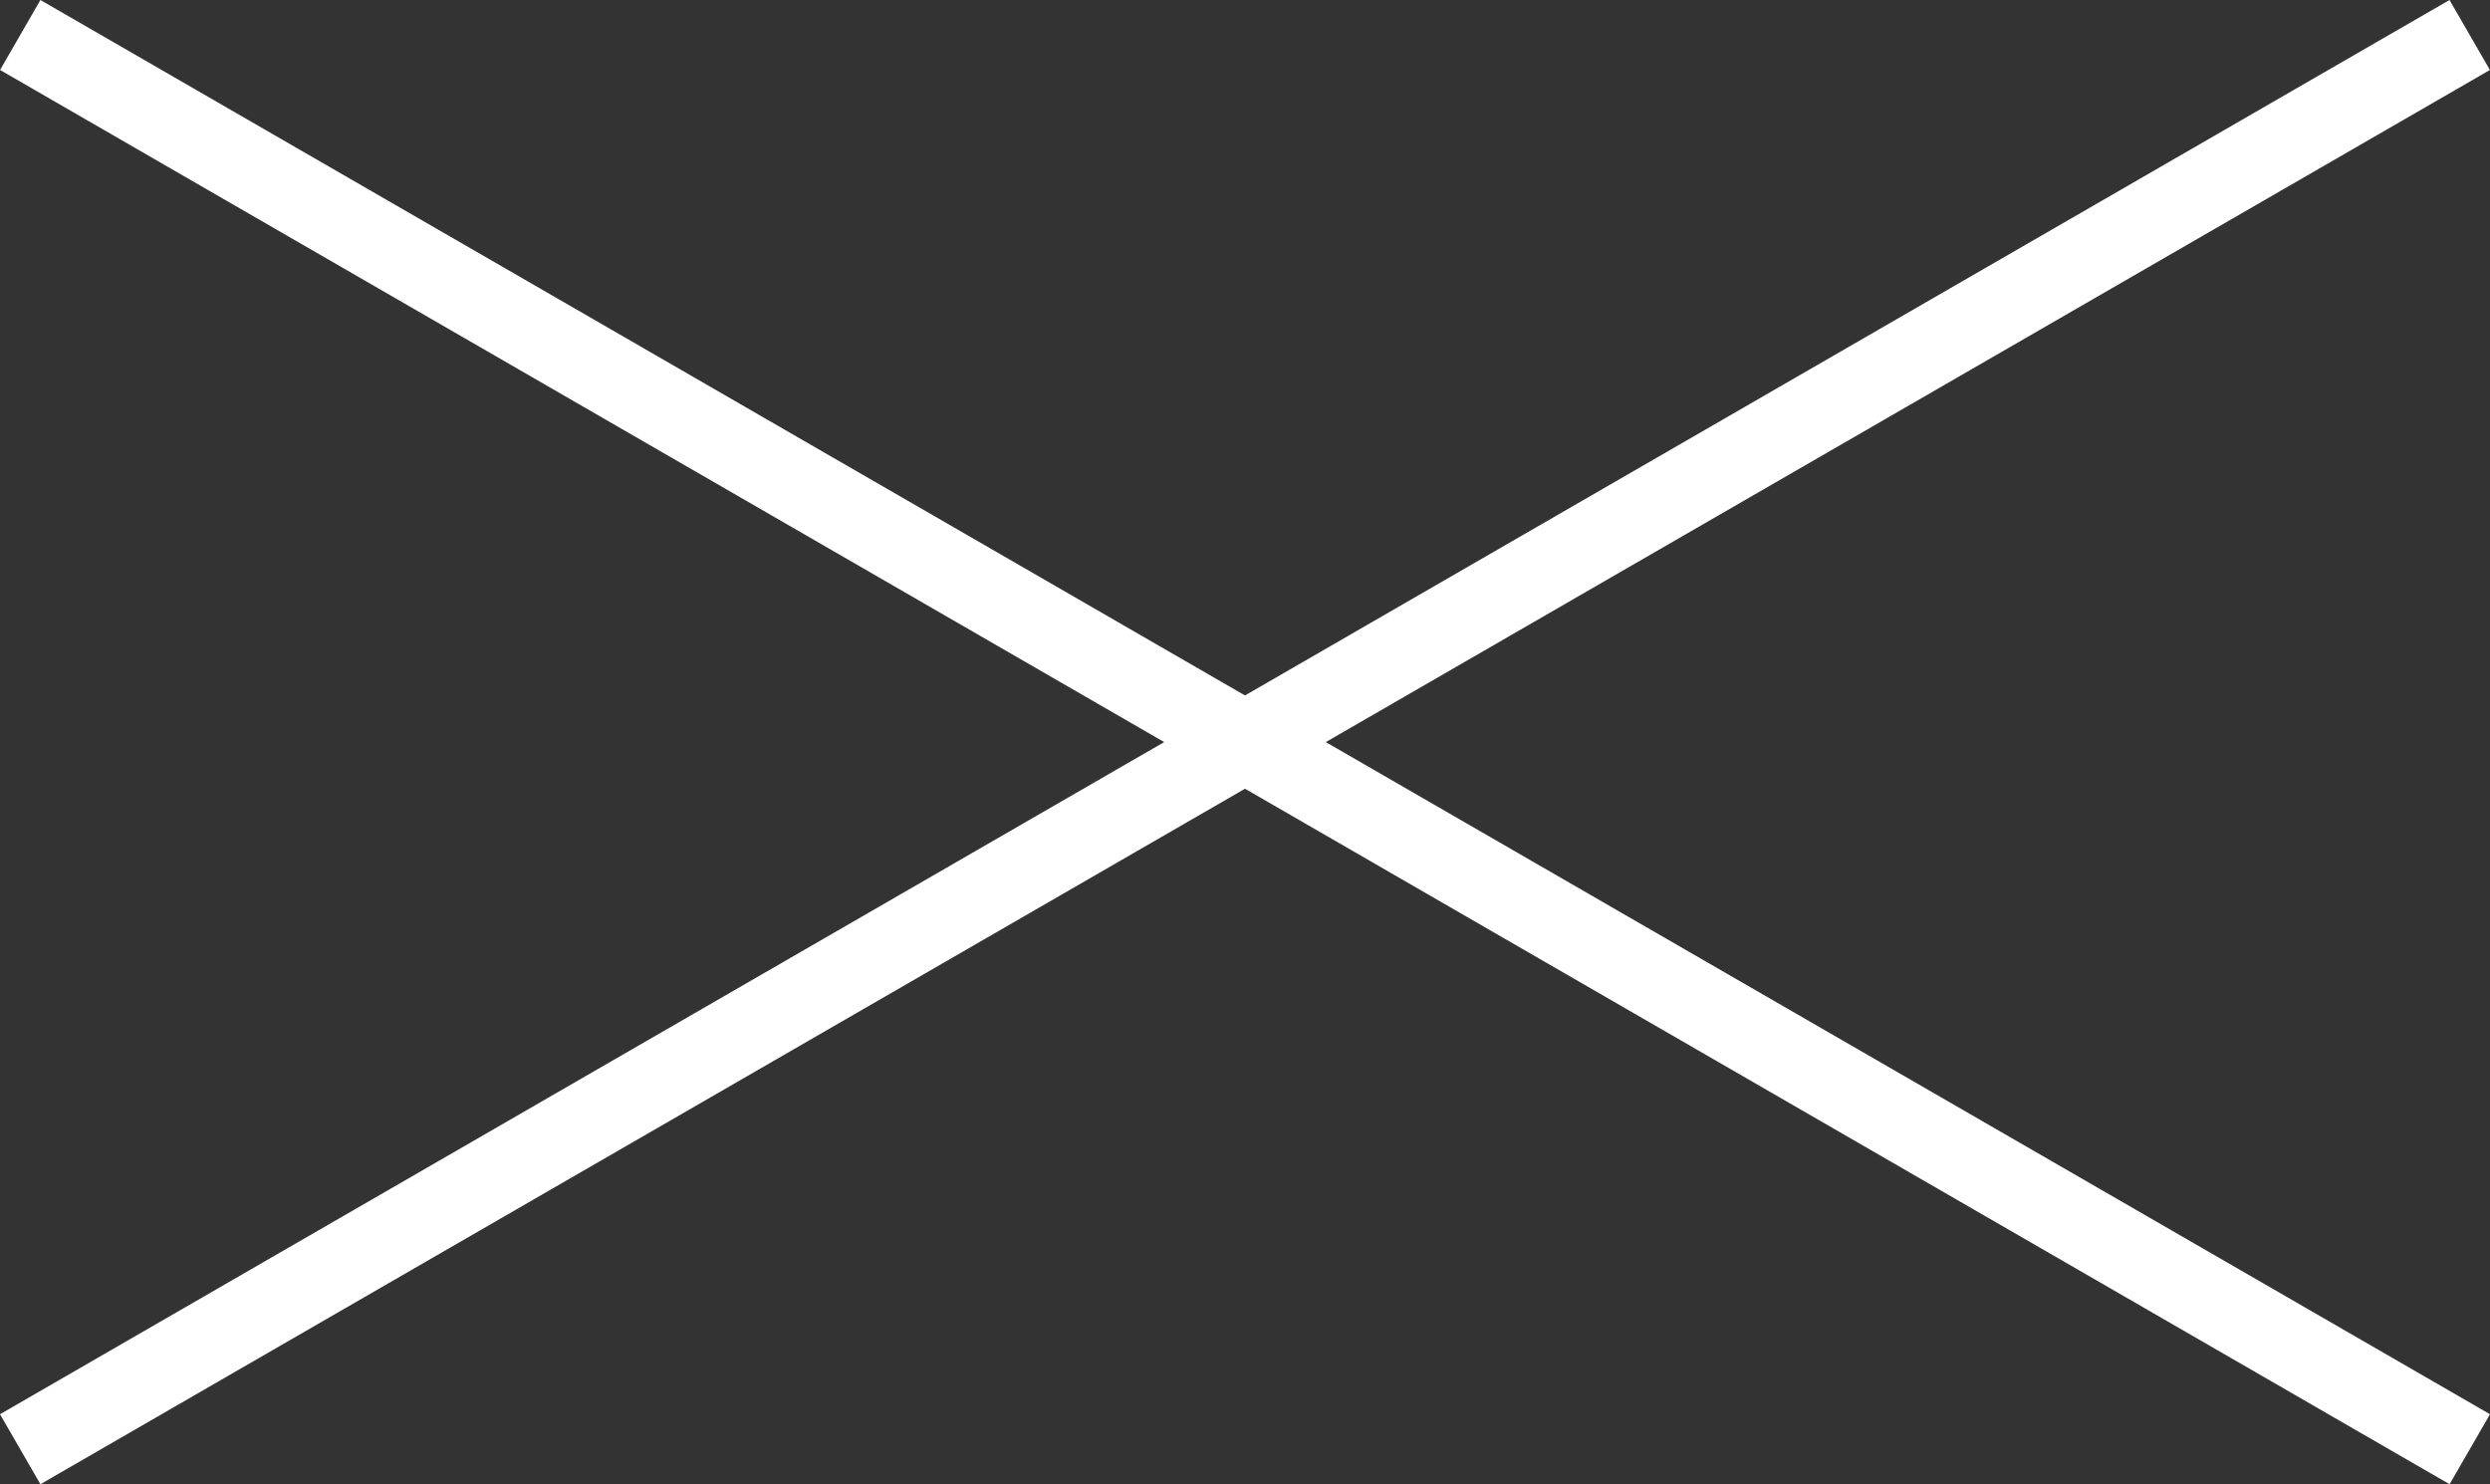
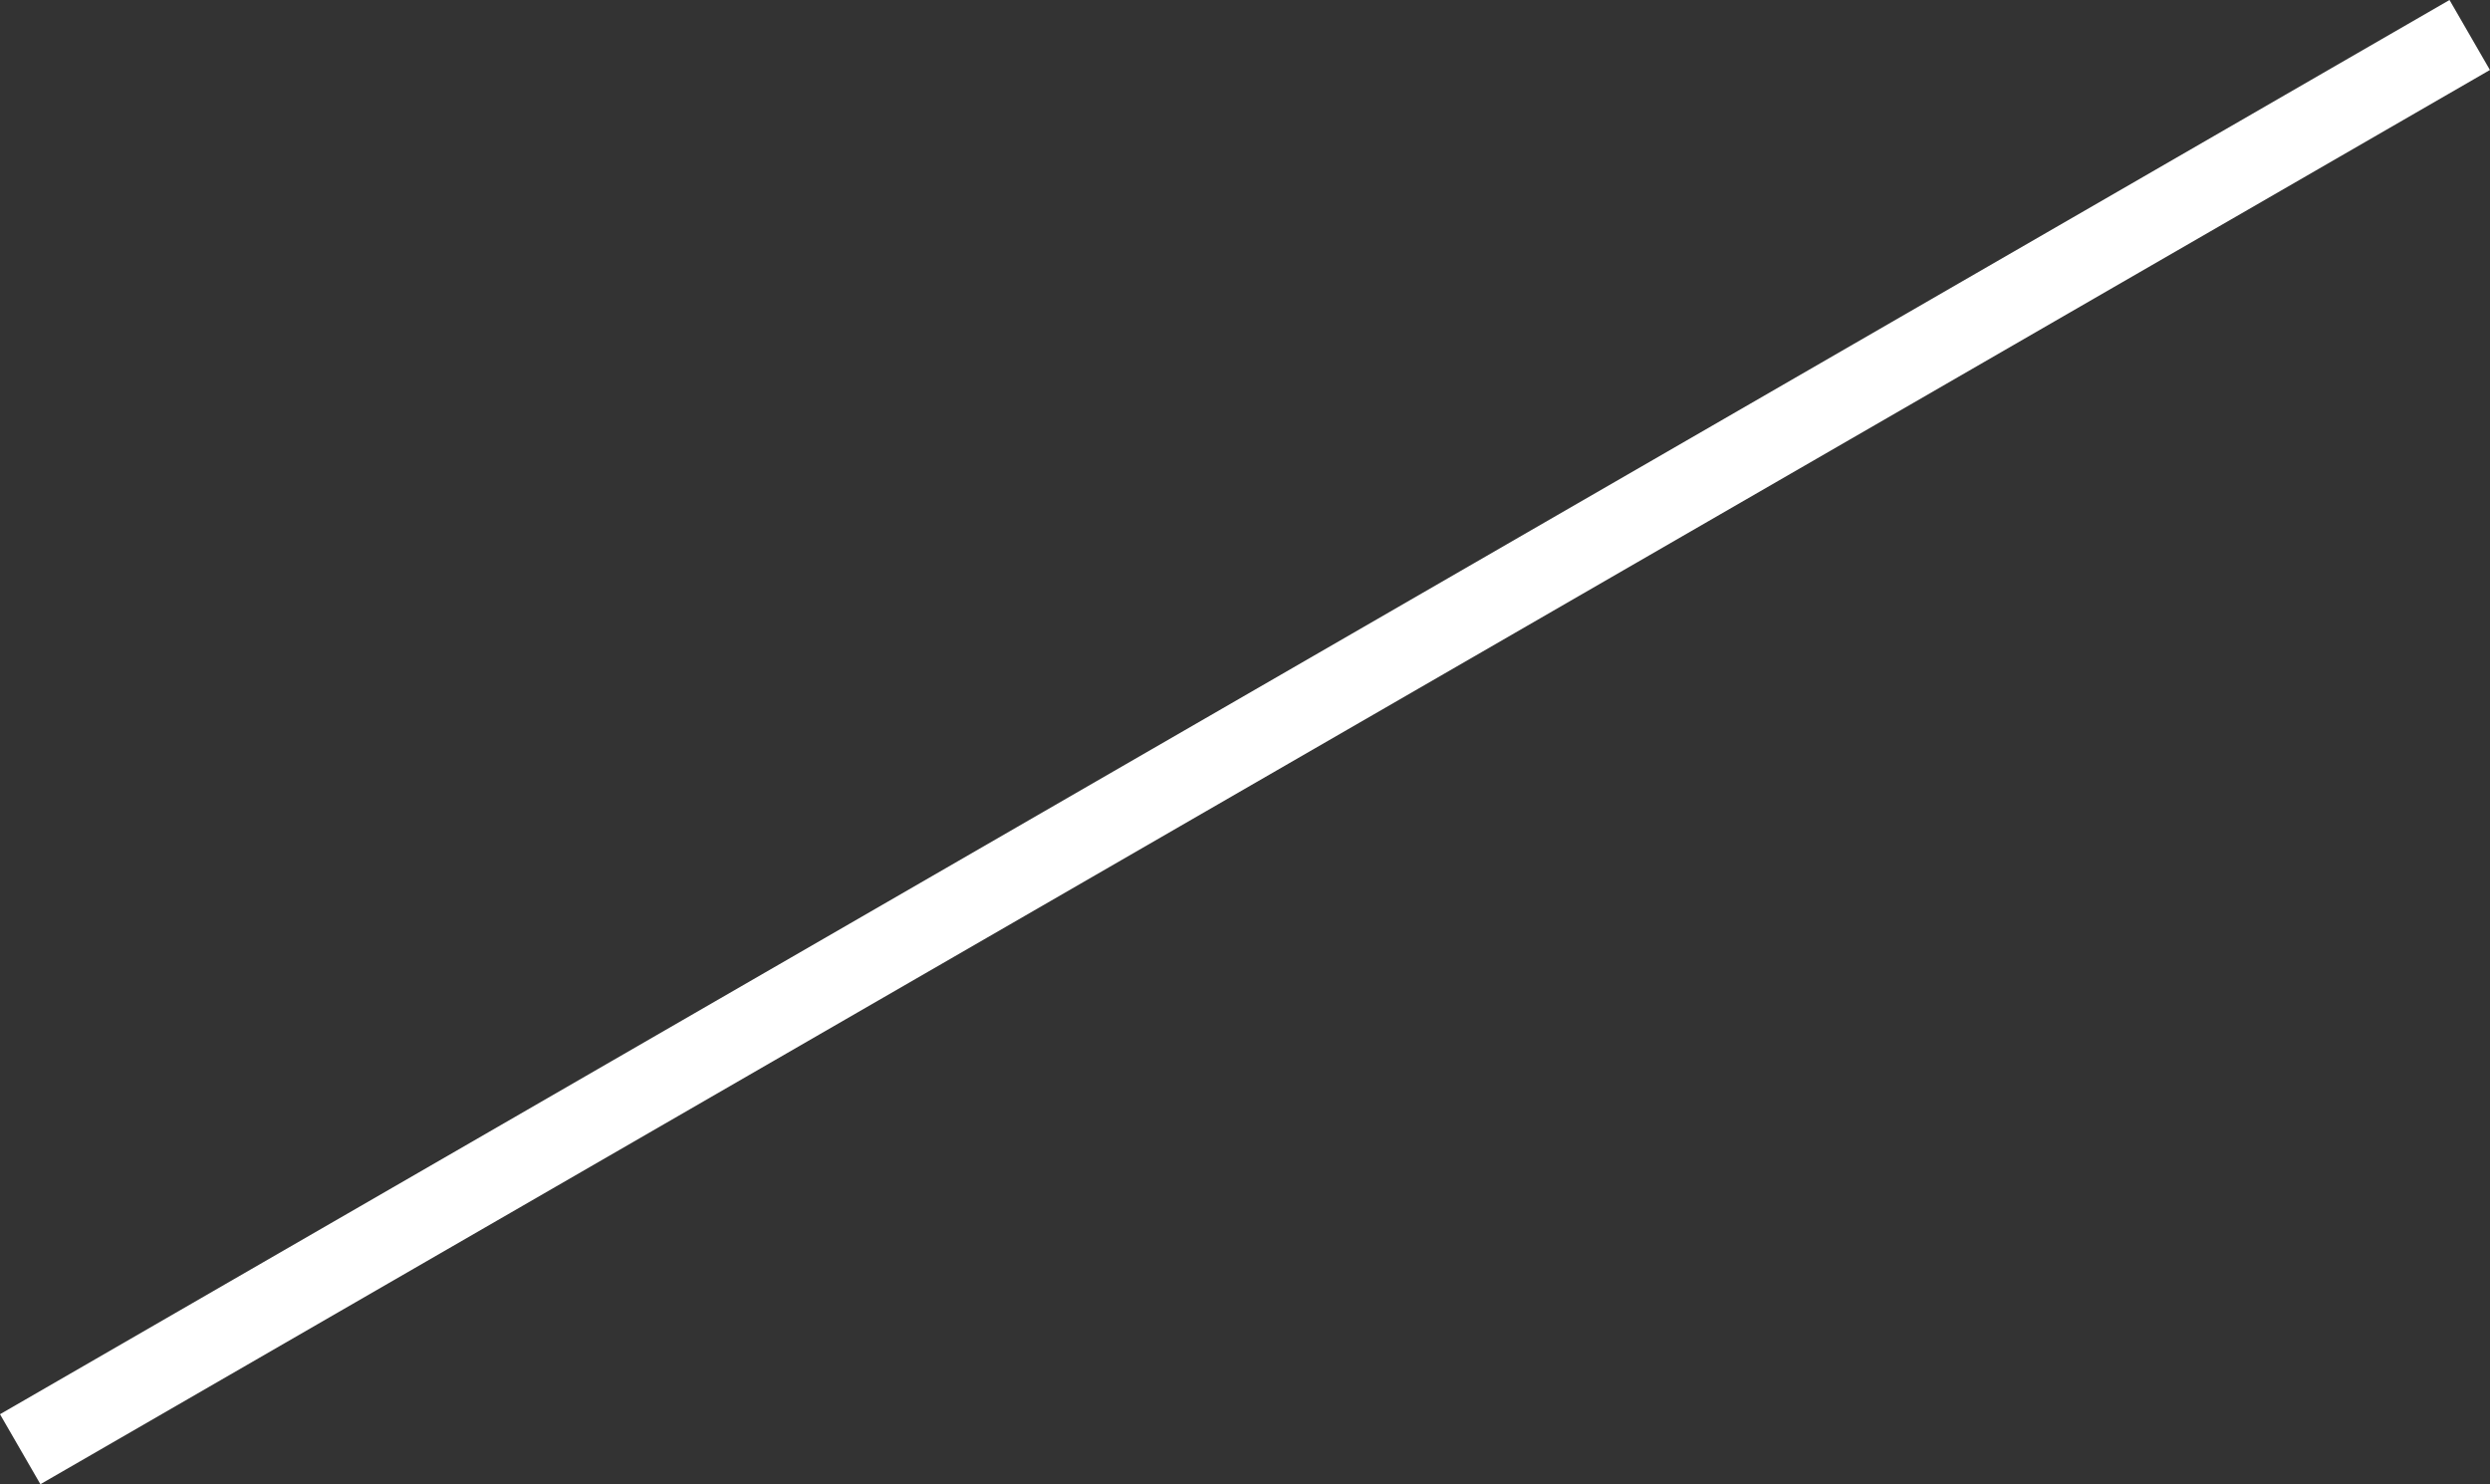
<svg xmlns="http://www.w3.org/2000/svg" width="30.811" height="18.366">
  <rect width="100%" height="100%" fill="#333333" stroke="none" />
  <g fill="#fff">
    <path d="M30.81.866L.5 18.366 0 17.5 30.31 0z" />
-     <path d="M30.811 17.5l-.5.866L.001.866.5 0z" />
  </g>
</svg>